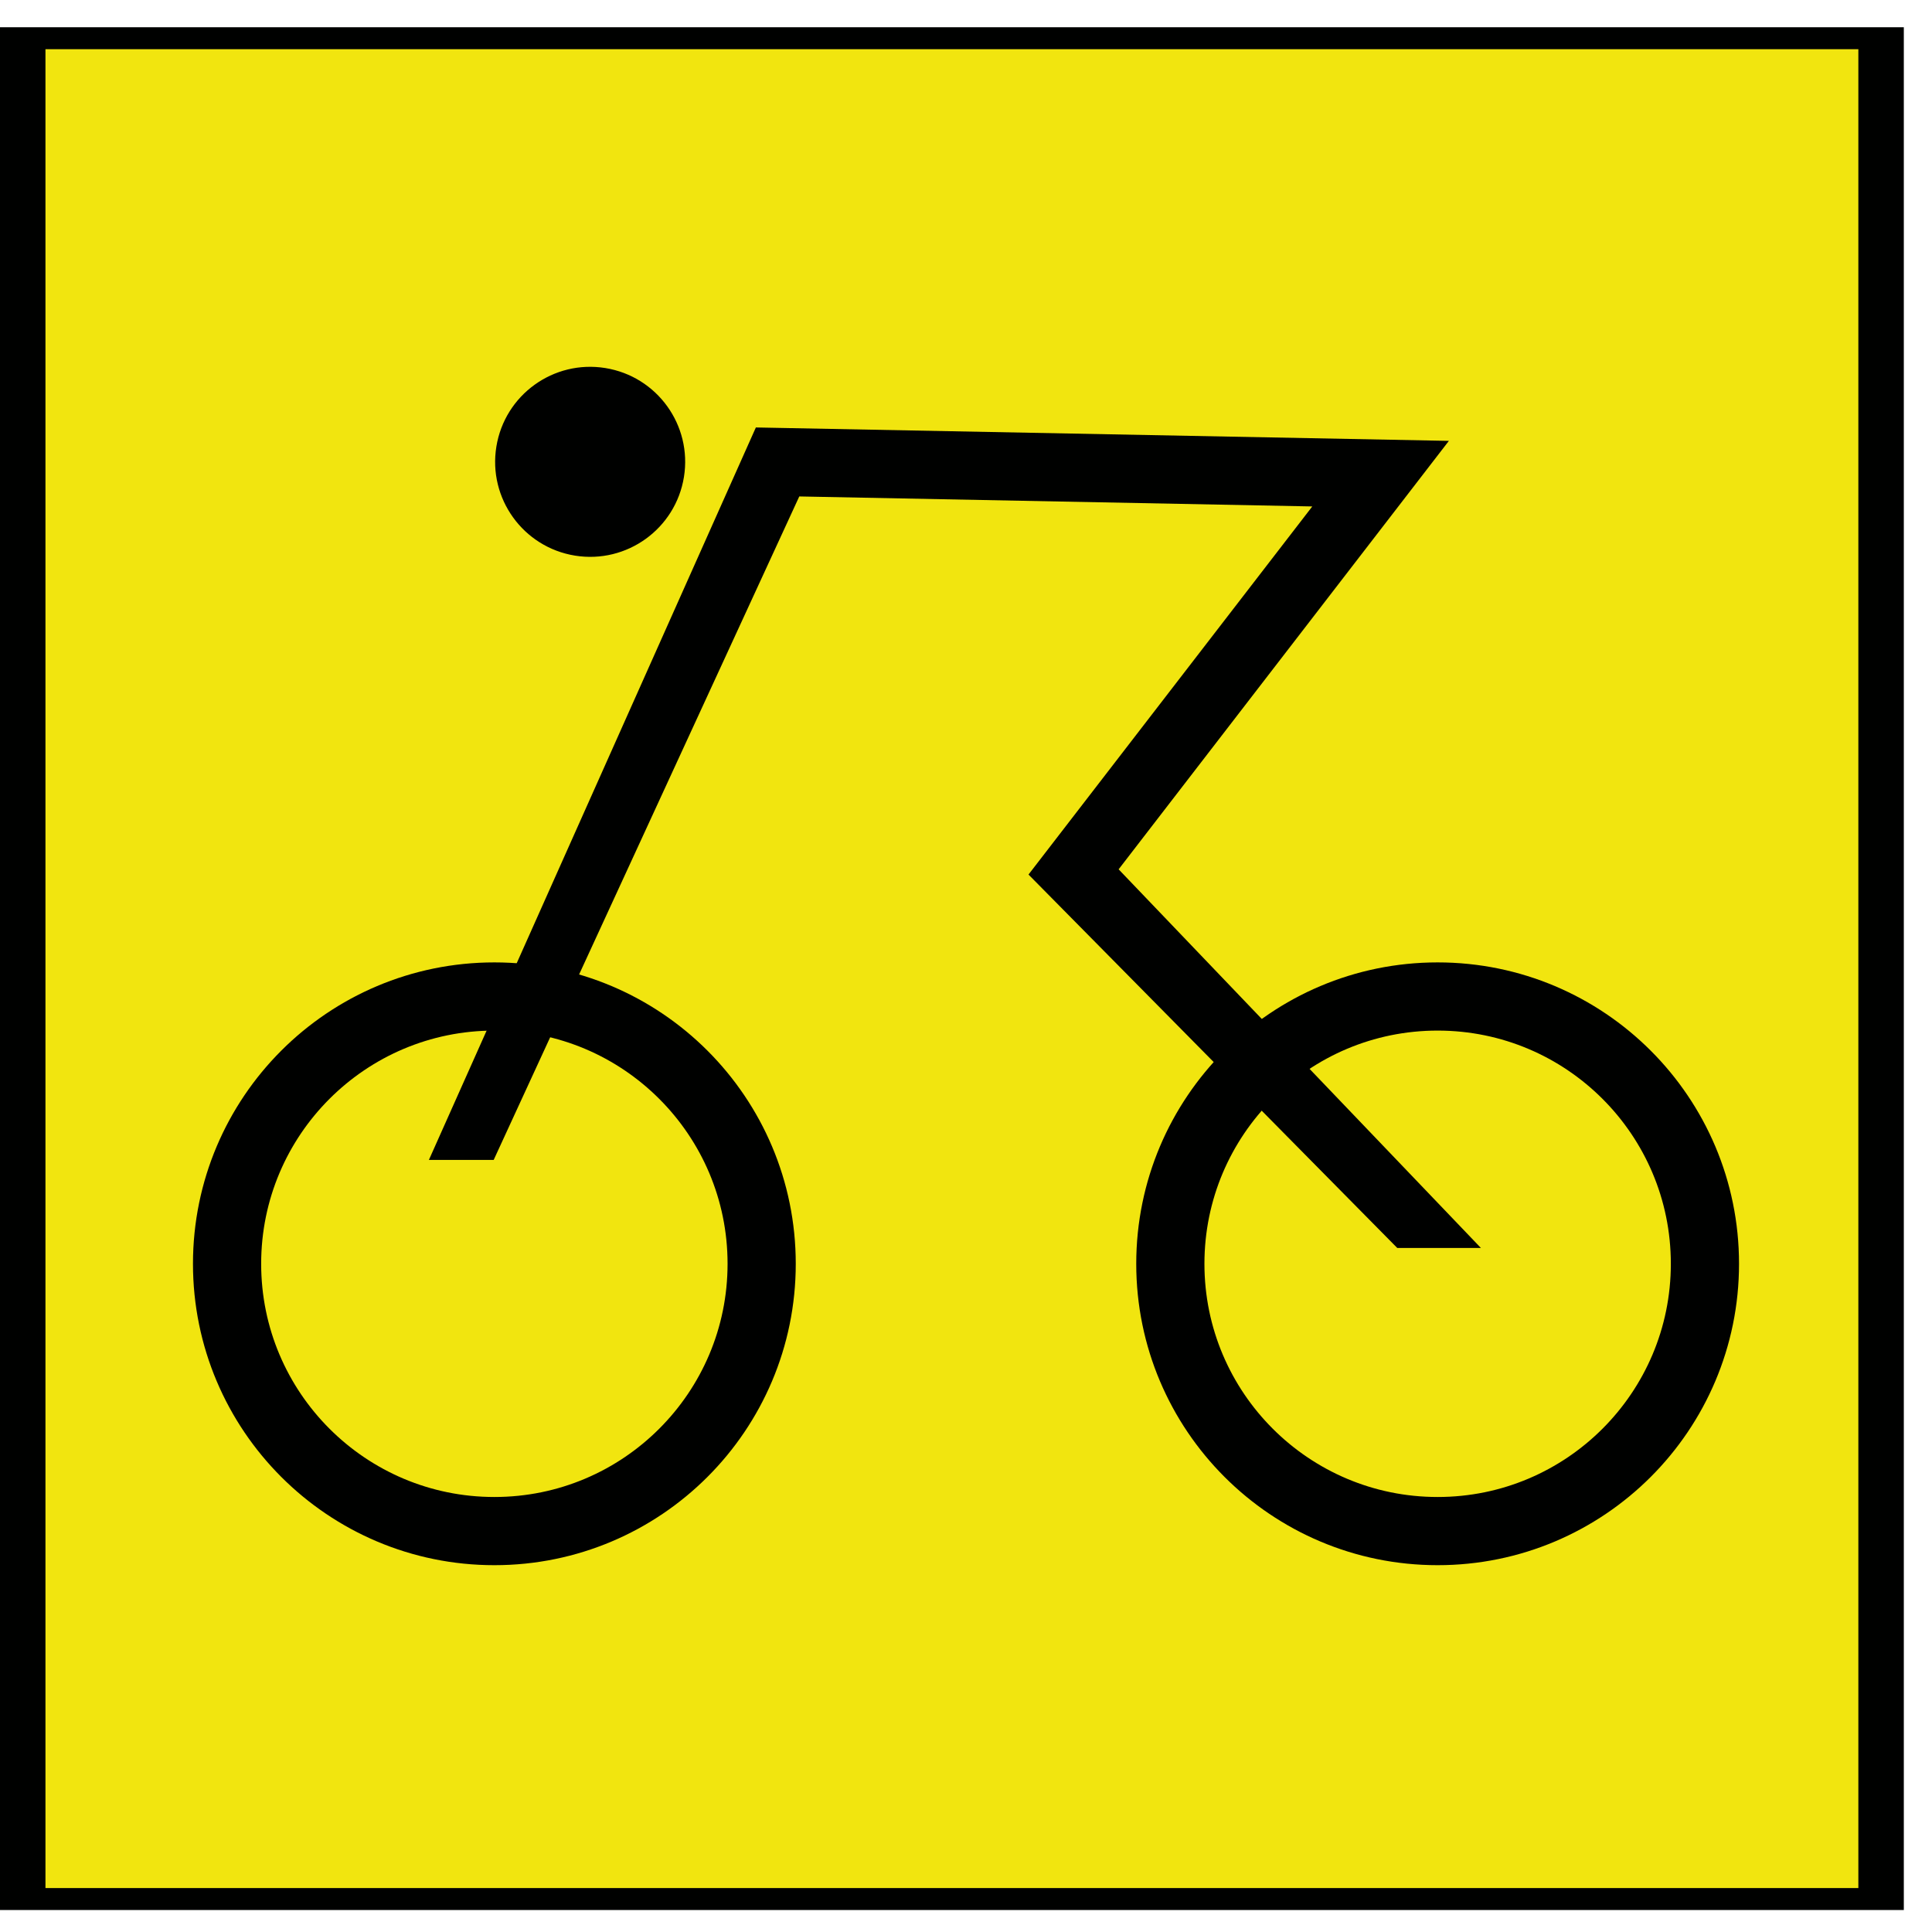
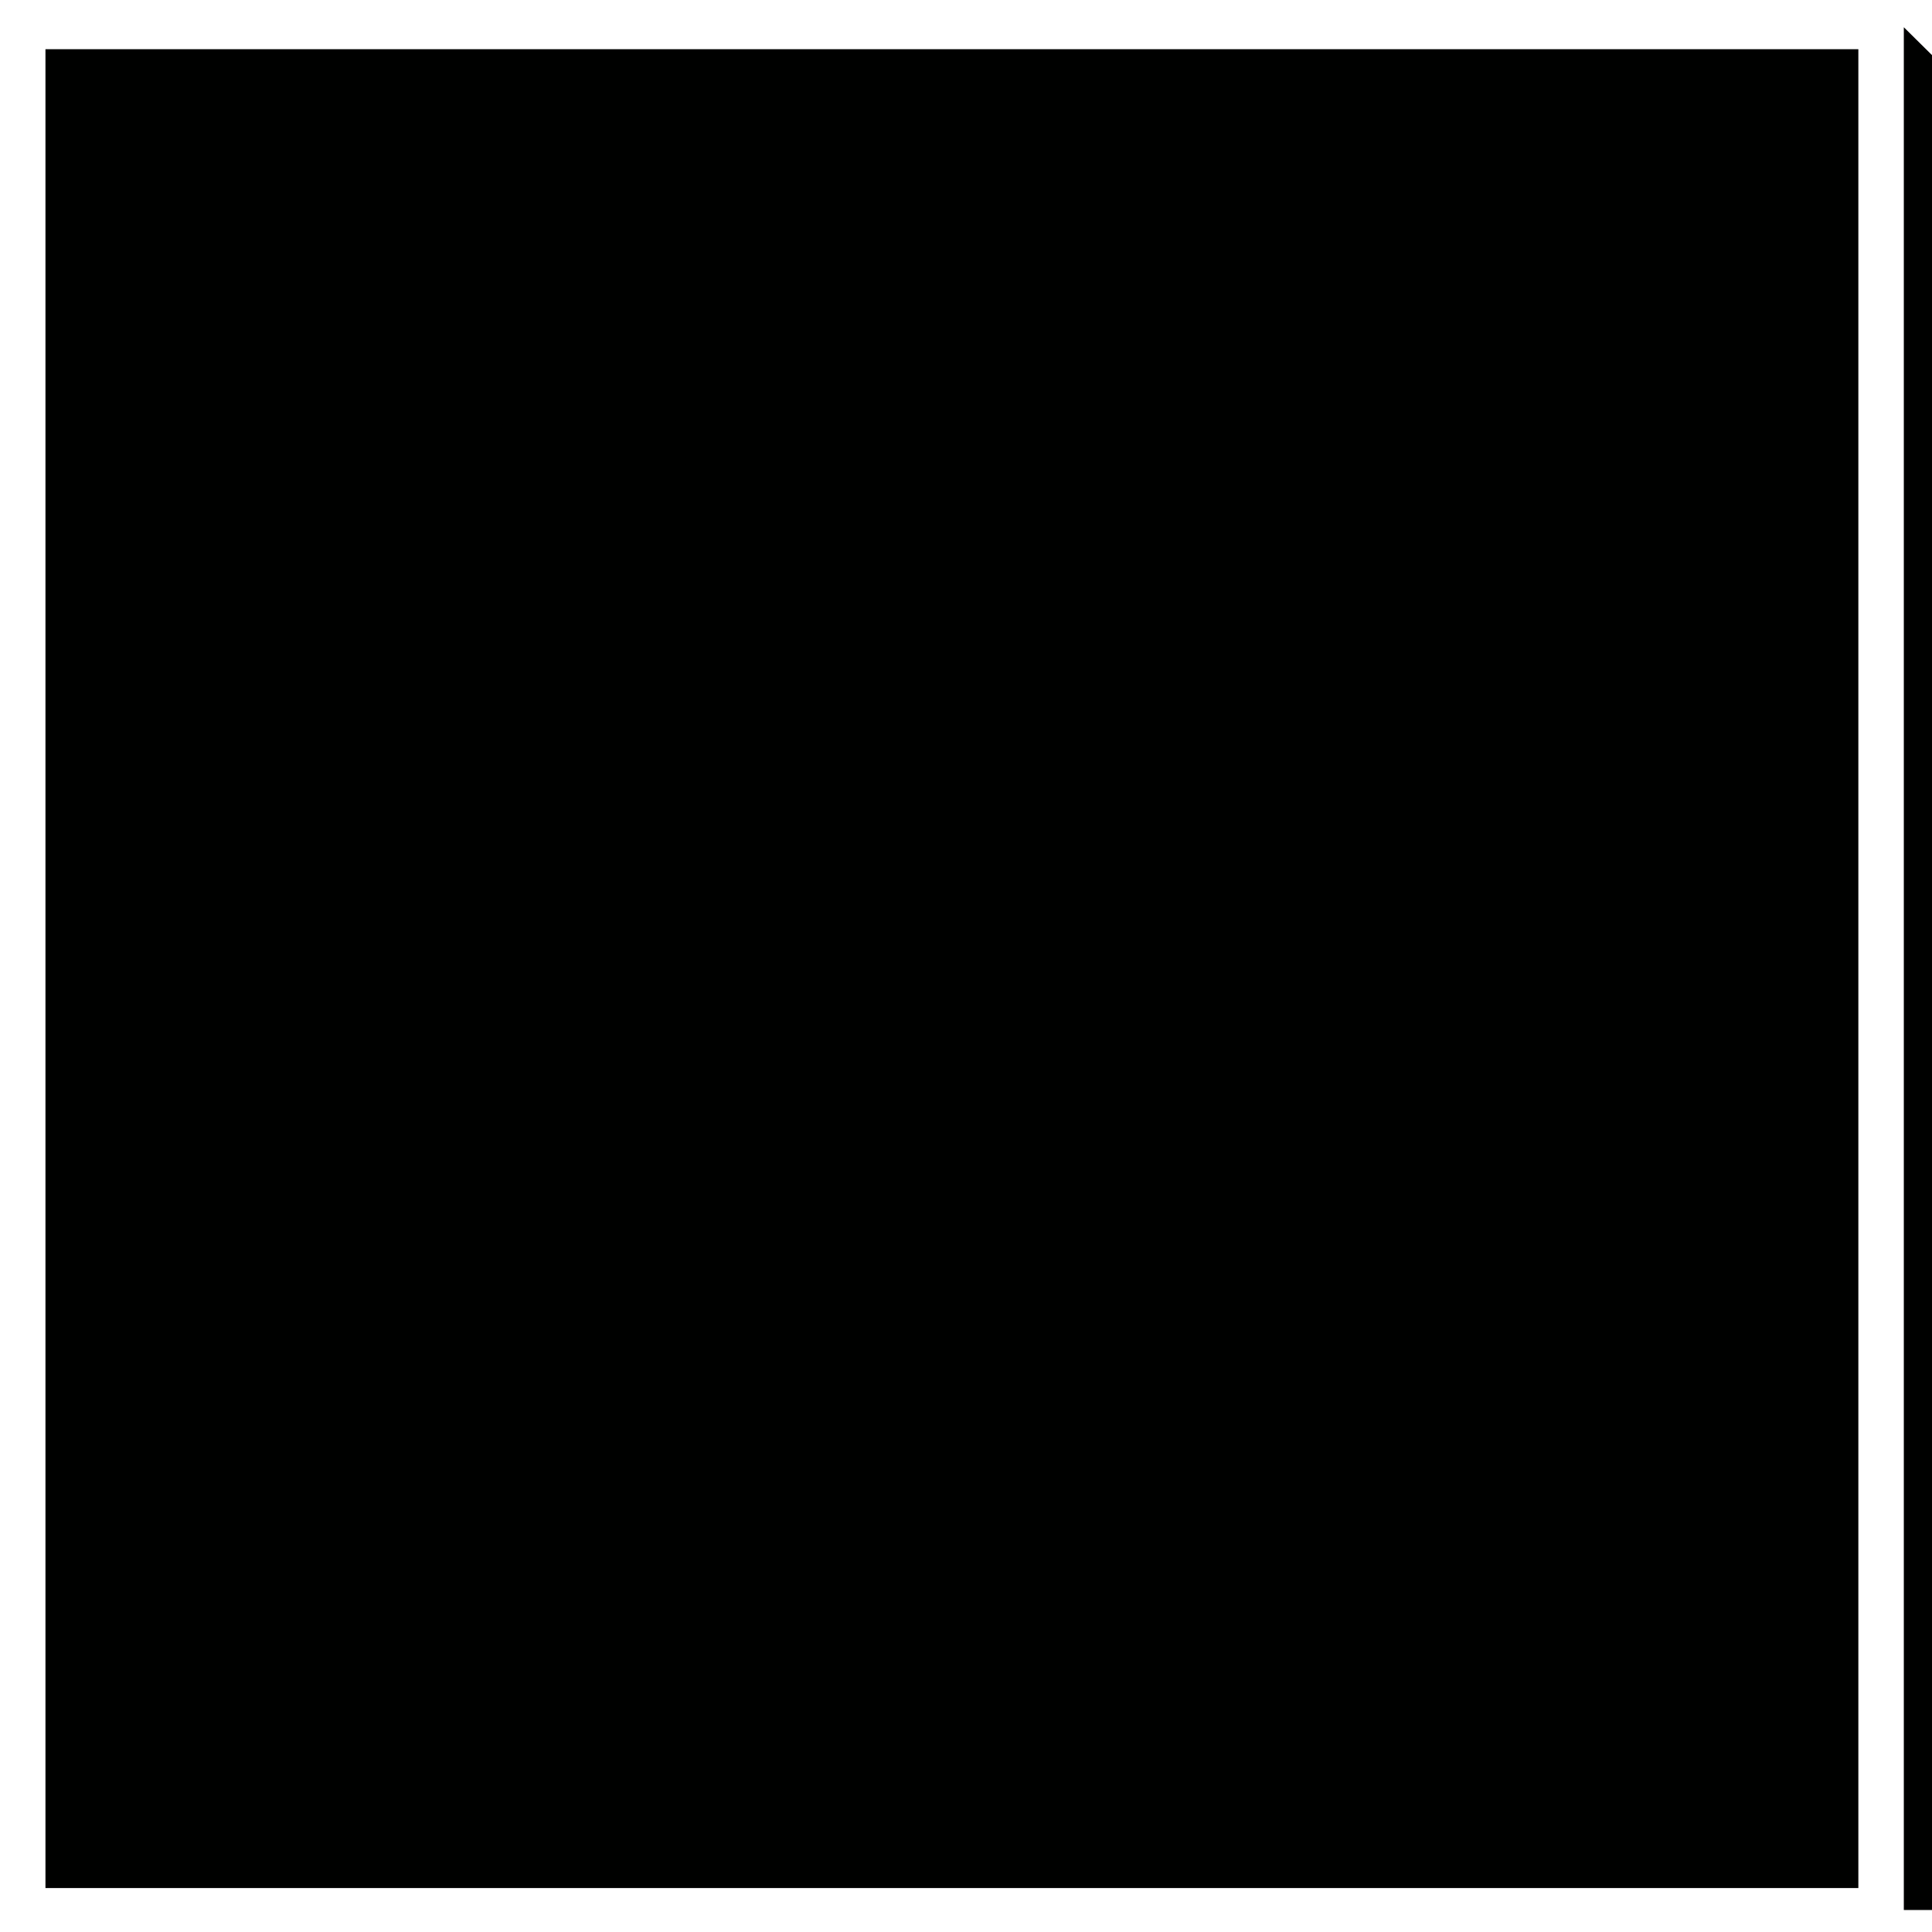
<svg xmlns="http://www.w3.org/2000/svg" xmlns:ns1="http://sodipodi.sourceforge.net/DTD/sodipodi-0.dtd" xmlns:ns2="http://www.inkscape.org/namespaces/inkscape" viewBox="0 0 170 170" version="1.1" id="svg146" ns1:docname="WRSV_smaller.svg" width="170" height="170" ns2:version="1.4 (86a8ad7, 2024-10-11)">
  <defs id="defs146" />
  <g id="g1" transform="matrix(1,0,0,0.483,-105,-51.018)">
-     <rect x="107" y="112.59" width="163.52" height="339.01" style="fill:#f1e50f" id="rect1" />
-     <path d="m 268.52,114.59 v 335 H 109 v -335 h 159.52 m 4,-4 H 105 v 343 h 167.52 z" style="fill:#000100" id="path1" />
+     <path d="m 268.52,114.59 v 335 H 109 v -335 h 159.52 m 4,-4 v 343 h 167.52 z" style="fill:#000100" id="path1" />
  </g>
  <g id="g144" transform="translate(-103.75,-111.047)">
    <circle cx="155.69" cy="151.69" r="8.36" transform="rotate(-80.81,155.681,151.694)" style="fill:#000100" id="circle142" />
-     <polygon points="194.25,188 226.7,220.86 234.06,220.86 202.18,187.54 231.24,149.84 170.26,148.66 141.49,213.11 147.19,213.11 174.08,154.73 219.22,155.61 " style="fill:#000100" id="polygon142" />
-     <path d="m 170.77,222.25 c 0,12.99 -10.53,23.52 -23.52,23.52 -12.99,0 -23.52,-10.53 -23.52,-23.52 0,-12.99 10.53,-23.52 23.52,-23.52 12.99,0 23.52,10.53 23.52,23.52 z" style="fill:none;stroke:#000100;stroke-width:6px;stroke-miterlimit:10" id="path143" />
-     <path d="m 253.77,222.25 c 0,12.99 -10.53,23.52 -23.52,23.52 -12.99,0 -23.52,-10.53 -23.52,-23.52 0,-12.99 10.53,-23.52 23.52,-23.52 12.99,0 23.52,10.53 23.52,23.52 z" style="fill:none;stroke:#000100;stroke-width:6px;stroke-miterlimit:10" id="path144" />
  </g>
</svg>